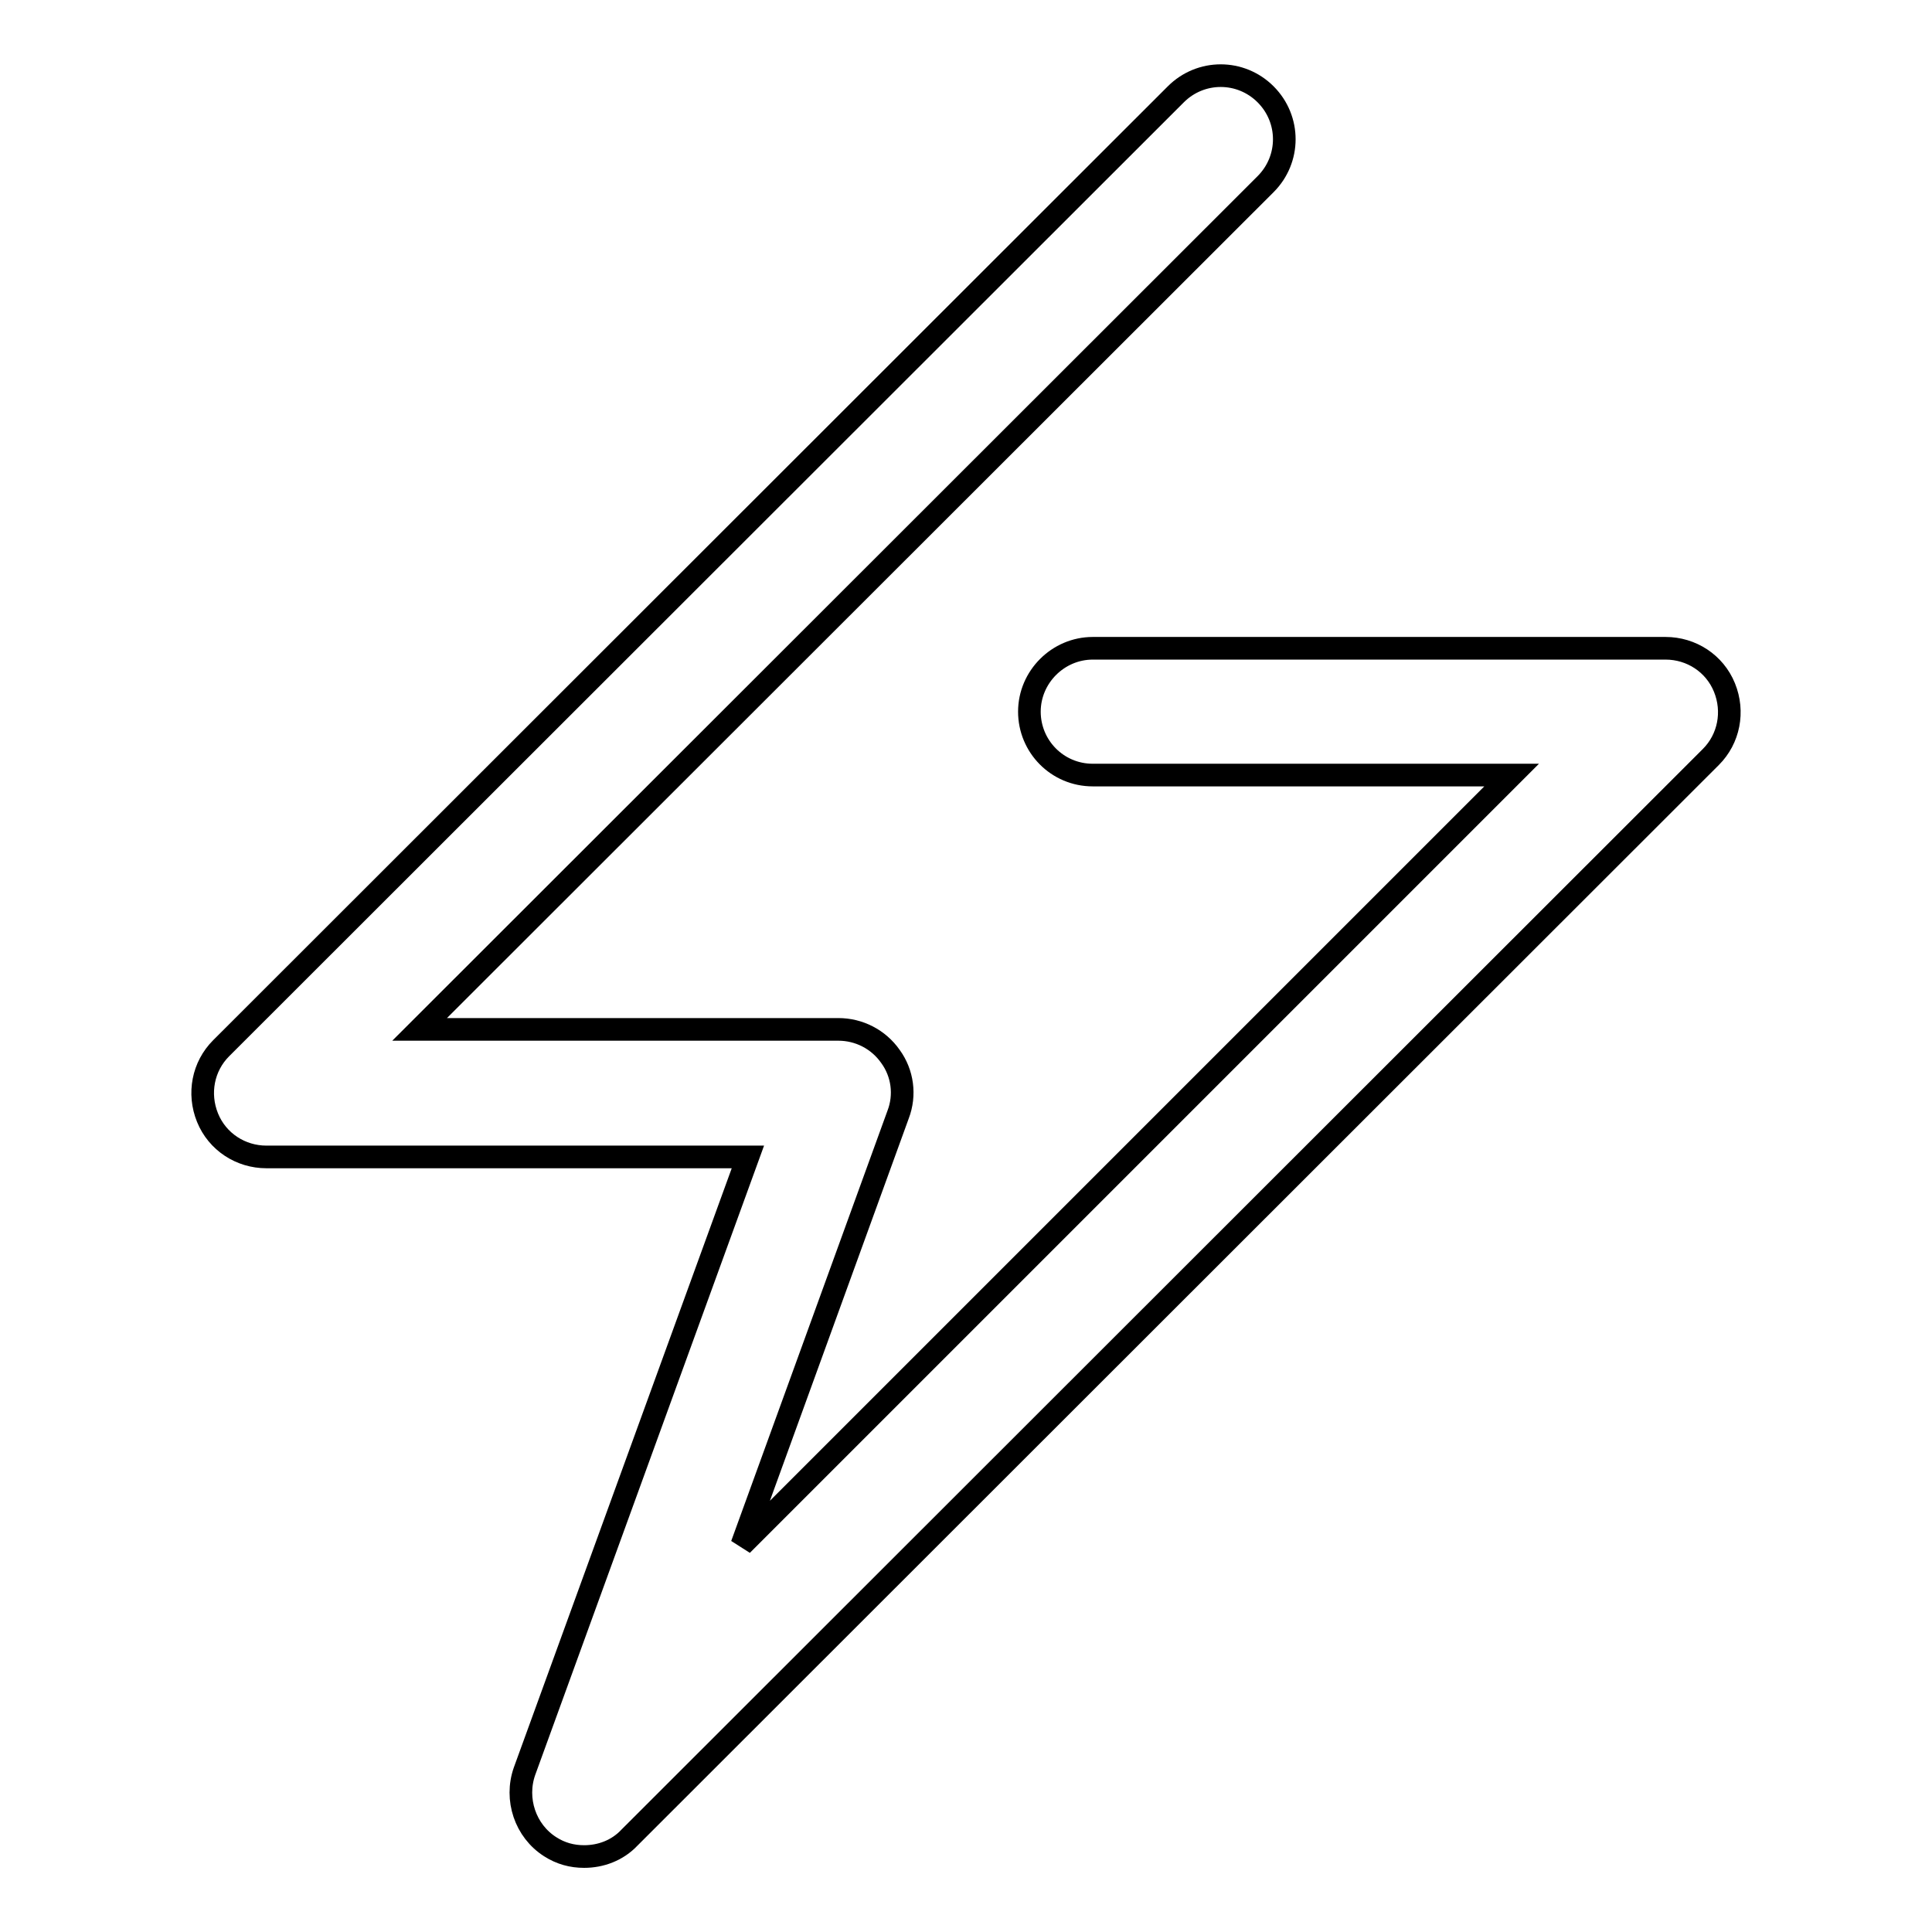
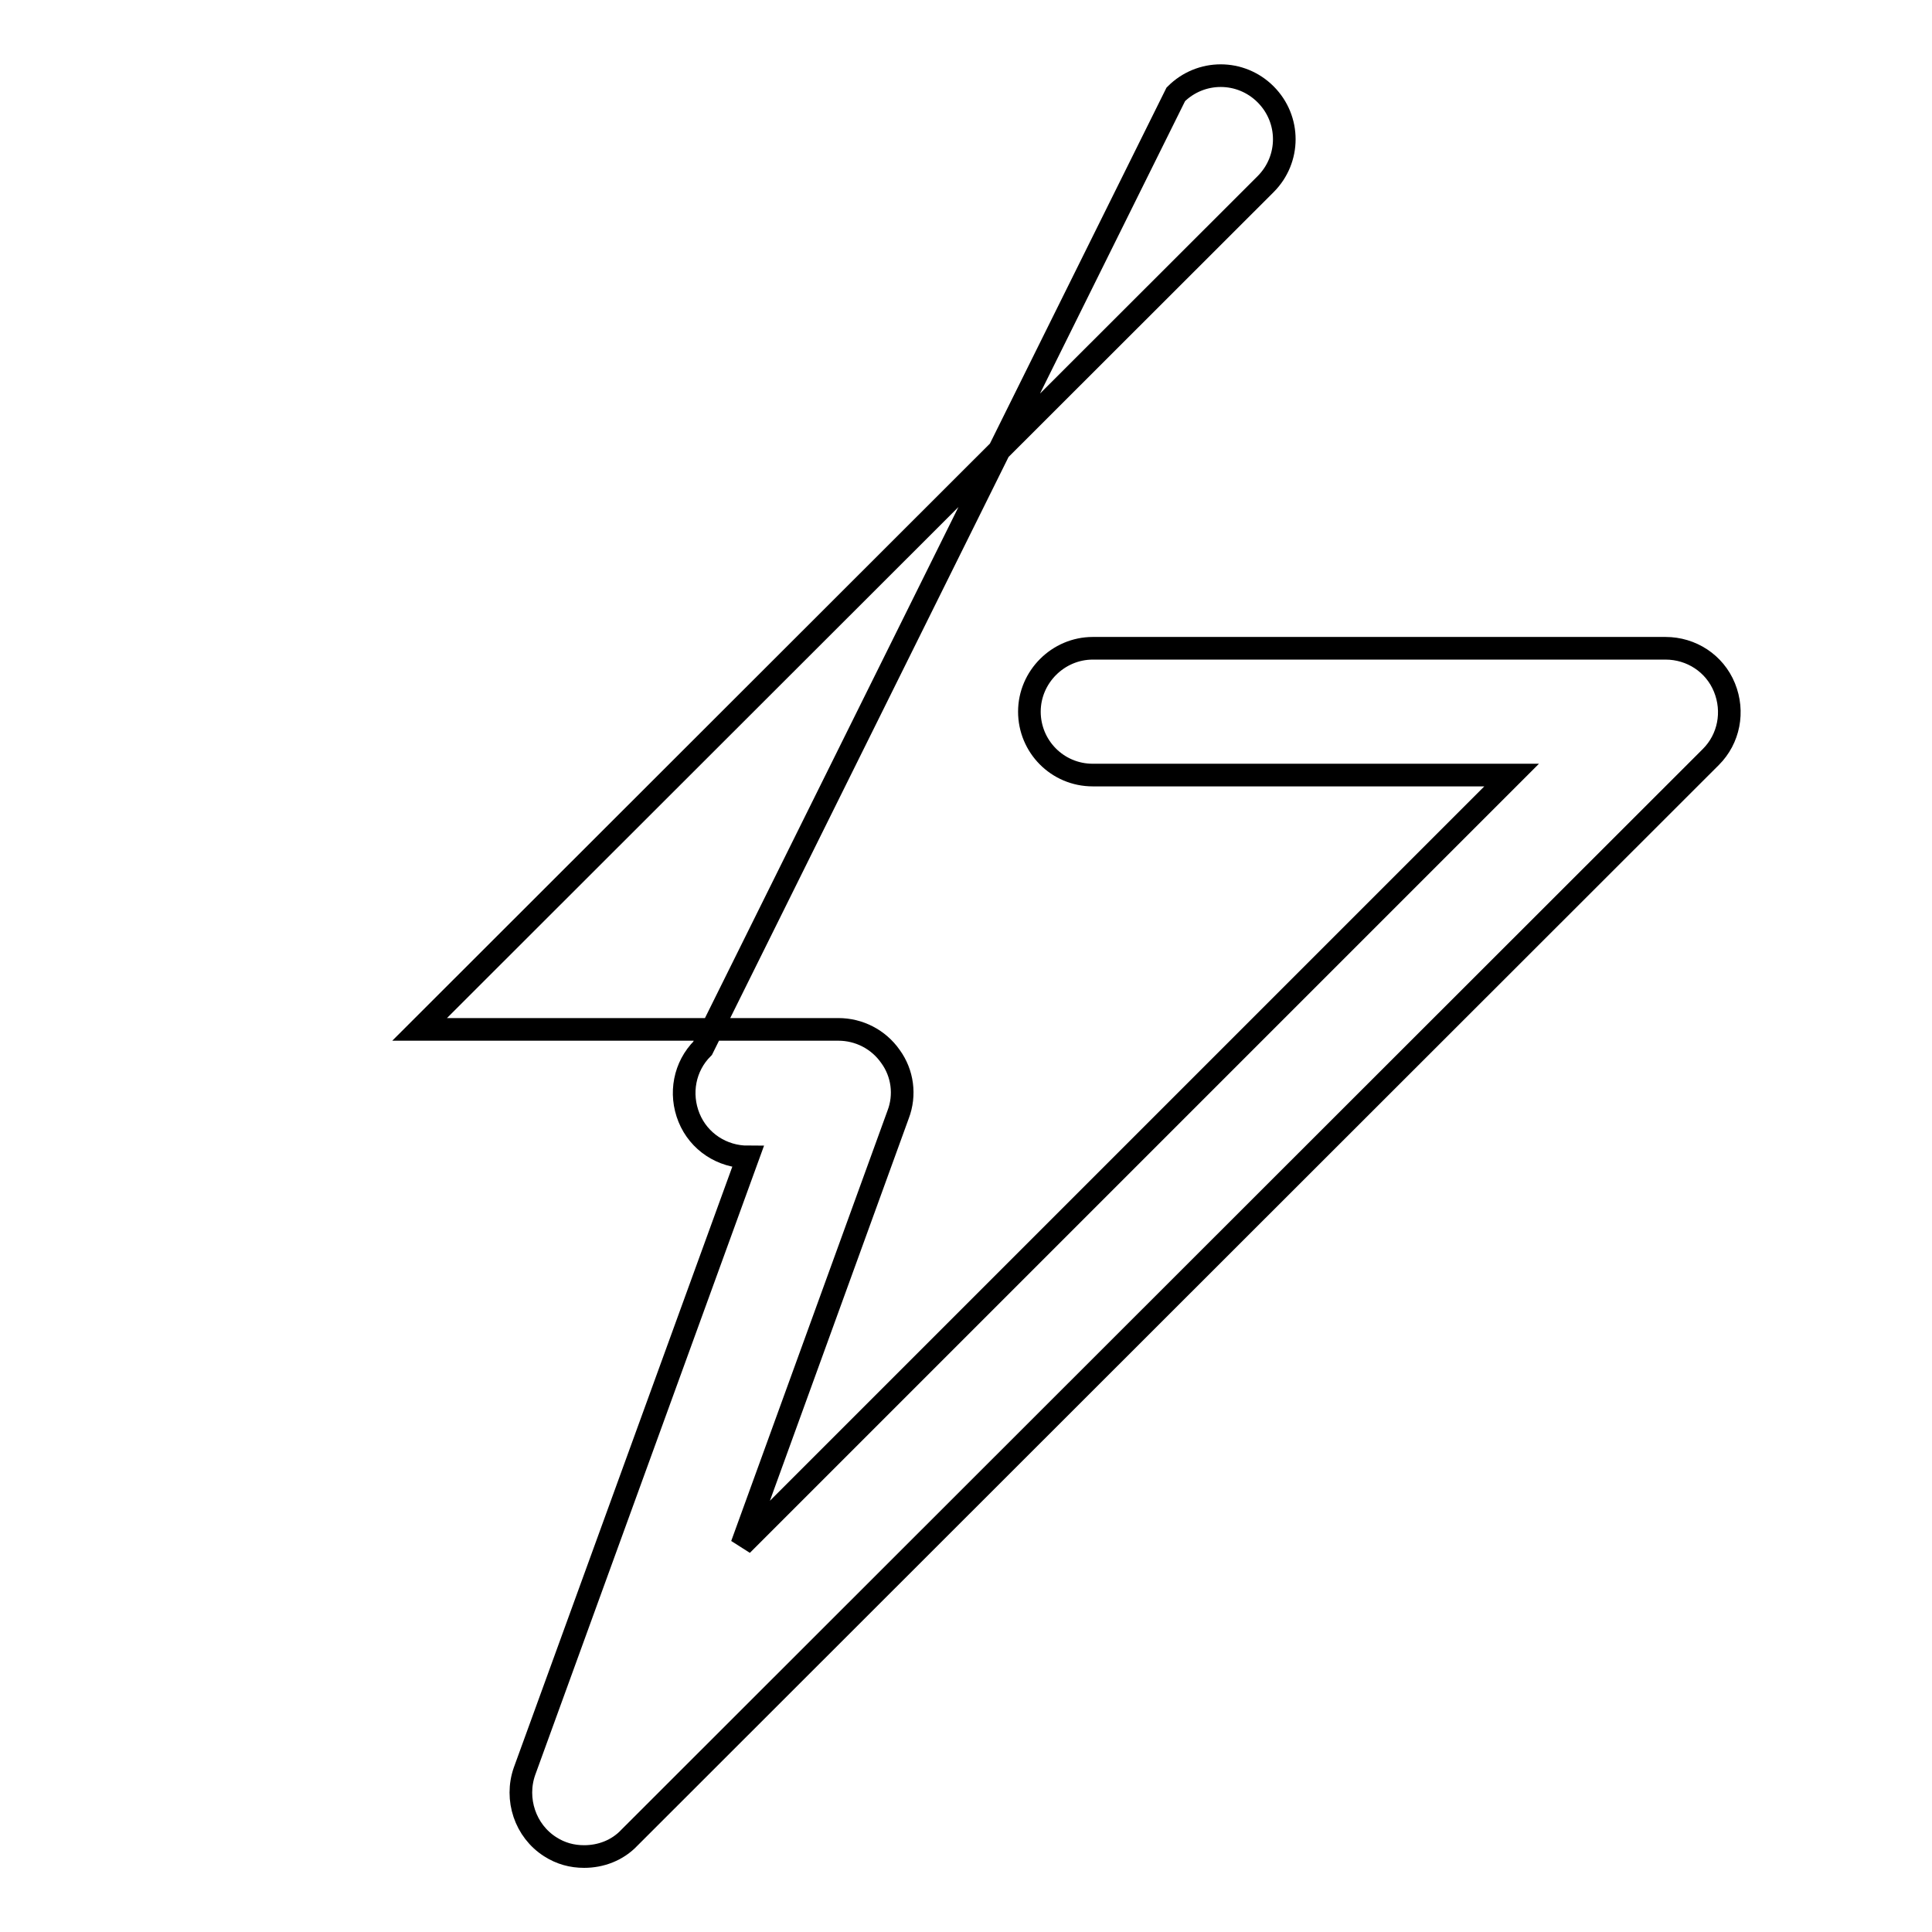
<svg xmlns="http://www.w3.org/2000/svg" version="1.1" x="0px" y="0px" viewBox="0 0 256 256" enable-background="new 0 0 256 256" xml:space="preserve">
  <g>
    <g>
-       <path stroke-width="3" fill-opacity="0" stroke="#000000" d="M77.4,246c-1.6,0-3.1-0.4-4.5-1.3c-3.3-2.1-4.7-6.3-3.4-10l29.6-81.4H35.3c-3.4,0-6.5-2-7.8-5.2s-0.6-6.8,1.8-9.2L155.8,12.5c3.3-3.3,8.6-3.3,11.9,0c3.3,3.3,3.3,8.6,0,11.9l-112.1,112h55.5c2.7,0,5.3,1.3,6.9,3.6c1.6,2.2,2,5.1,1,7.7l-20.7,57l102-102h-55.5c-4.7,0-8.4-3.8-8.4-8.4c0-4.6,3.8-8.4,8.4-8.4h75.9c3.4,0,6.5,2,7.8,5.2c1.3,3.2,0.6,6.8-1.8,9.2L83.4,243.5C81.8,245.2,79.6,246,77.4,246L77.4,246z" />
+       <path stroke-width="3" fill-opacity="0" stroke="#000000" d="M77.4,246c-1.6,0-3.1-0.4-4.5-1.3c-3.3-2.1-4.7-6.3-3.4-10l29.6-81.4c-3.4,0-6.5-2-7.8-5.2s-0.6-6.8,1.8-9.2L155.8,12.5c3.3-3.3,8.6-3.3,11.9,0c3.3,3.3,3.3,8.6,0,11.9l-112.1,112h55.5c2.7,0,5.3,1.3,6.9,3.6c1.6,2.2,2,5.1,1,7.7l-20.7,57l102-102h-55.5c-4.7,0-8.4-3.8-8.4-8.4c0-4.6,3.8-8.4,8.4-8.4h75.9c3.4,0,6.5,2,7.8,5.2c1.3,3.2,0.6,6.8-1.8,9.2L83.4,243.5C81.8,245.2,79.6,246,77.4,246L77.4,246z" />
    </g>
  </g>
</svg>